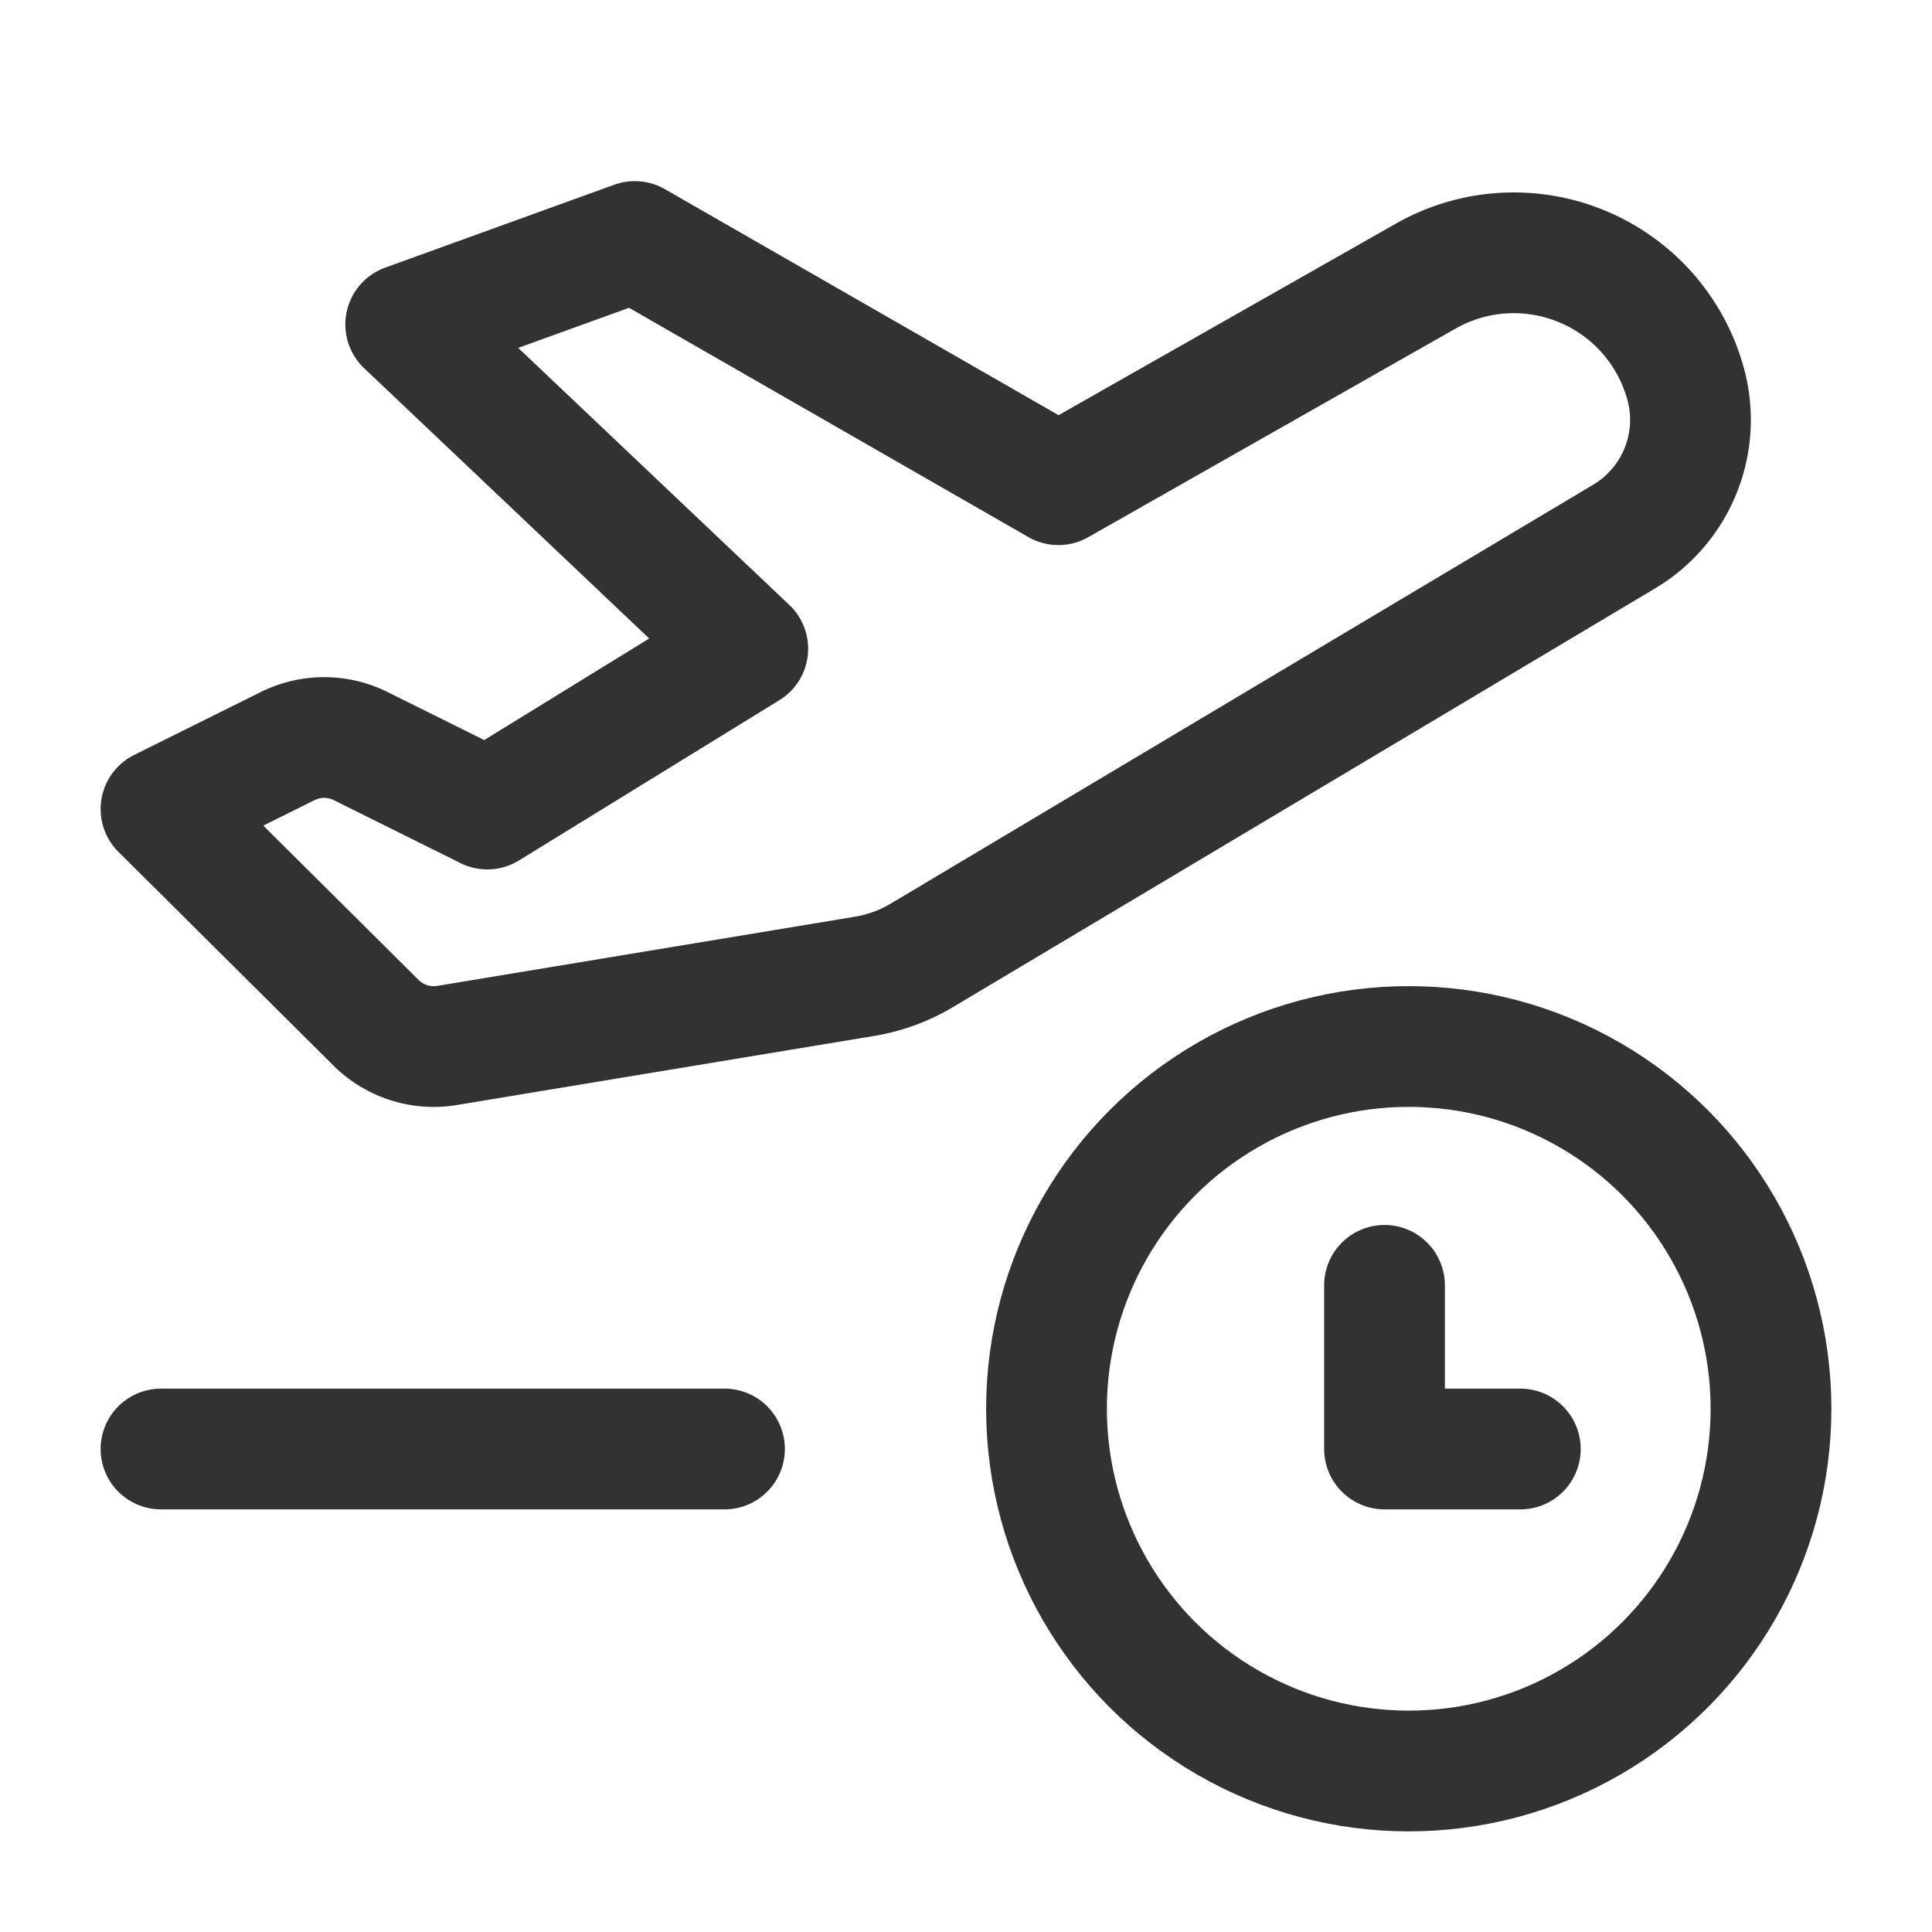
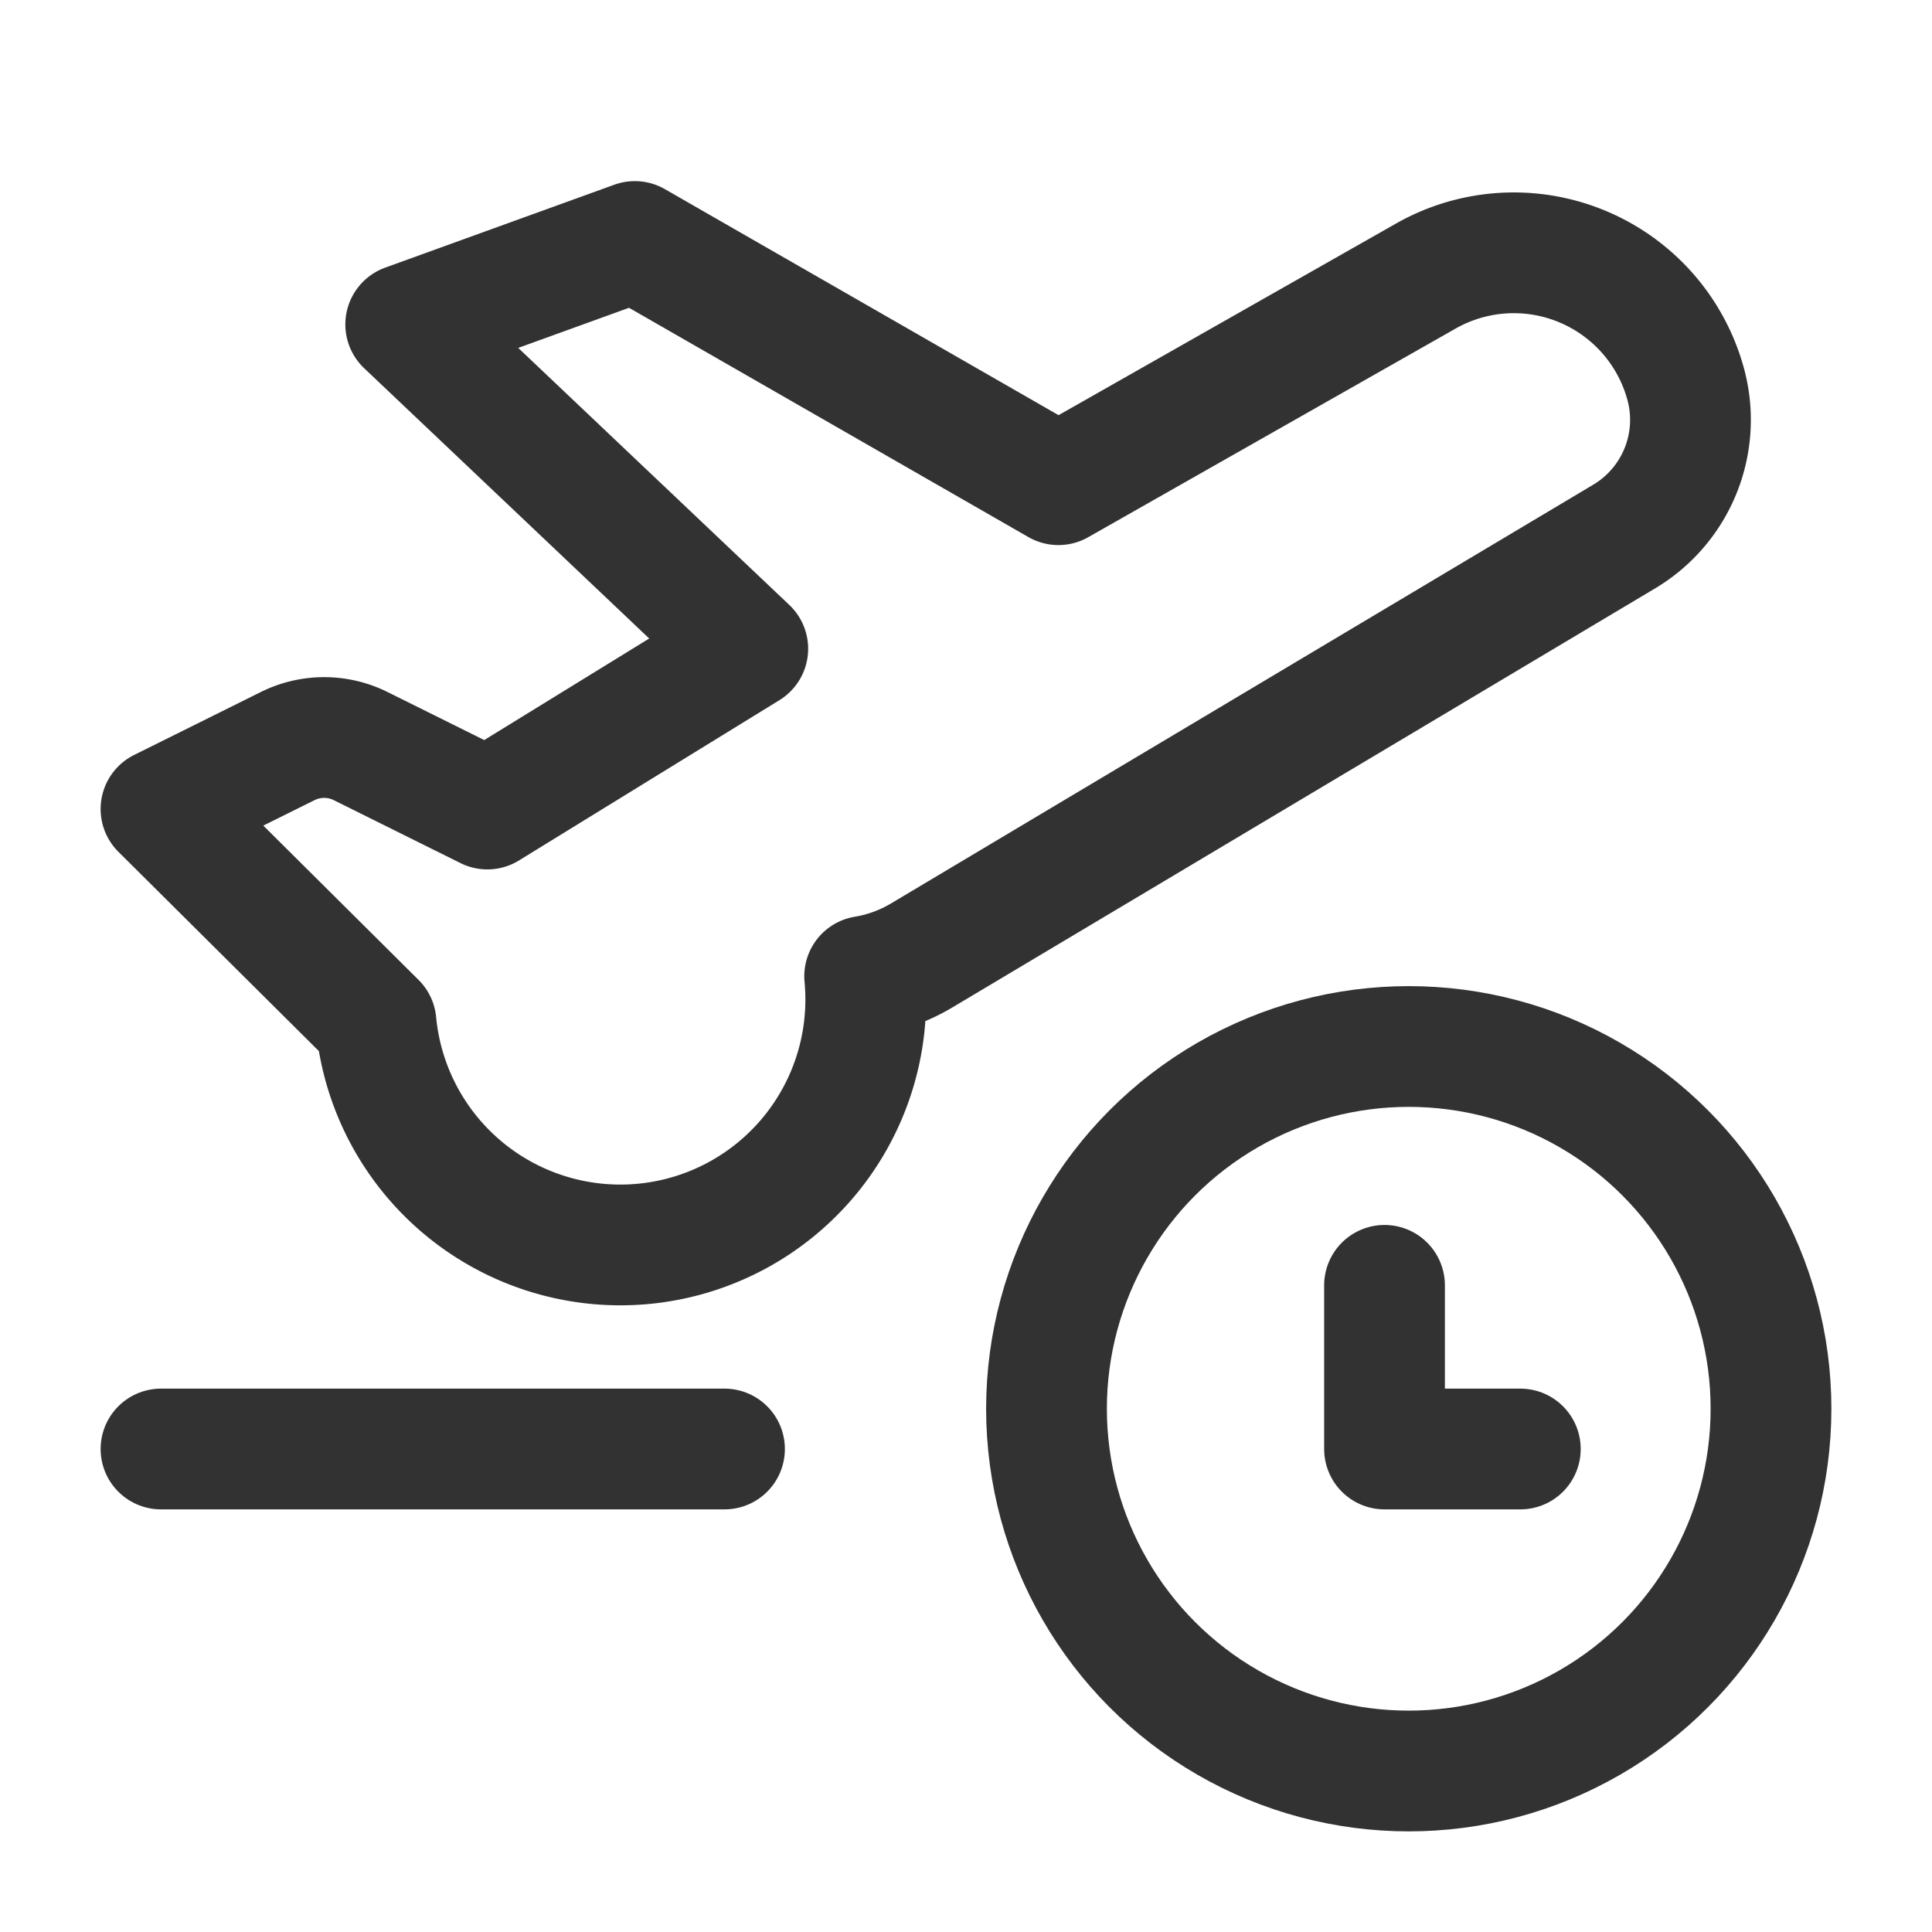
<svg xmlns="http://www.w3.org/2000/svg" id="Layer_3" data-name="Layer 3" viewBox="0 0 24 24">
-   <rect width="24" height="24" fill="none" />
  <line x1="2" y1="18" x2="9" y2="18" fill="none" stroke="#323232" stroke-linecap="round" stroke-linejoin="round" stroke-width="1.5" />
  <circle cx="17.5" cy="17.5" r="4.5" fill="none" stroke="#323232" stroke-linecap="round" stroke-linejoin="round" stroke-width="1.5" />
  <polyline points="17.199 15.967 17.199 18 18.886 18" fill="none" stroke="#323232" stroke-linecap="round" stroke-linejoin="round" stroke-width="1.5" />
-   <path d="M4.671,12.705,2,10.05,3.574,9.268a1.019,1.019,0,0,1,.906,0L6.054,10.05,9.289,8.059l-4.249-4.029L7.886,3l5.262,3.021L17.709,3.431A2.213,2.213,0,0,1,20.949,4.805h0a1.688,1.688,0,0,1-.776,1.862l-8.722,5.201a2.035,2.035,0,0,1-.71.26l-5.187.859A1.017,1.017,0,0,1,4.671,12.705Z" fill="none" stroke="#323232" stroke-linecap="round" stroke-linejoin="round" stroke-width="1.5" />
+   <path d="M4.671,12.705,2,10.05,3.574,9.268a1.019,1.019,0,0,1,.906,0L6.054,10.05,9.289,8.059l-4.249-4.029L7.886,3l5.262,3.021L17.709,3.431A2.213,2.213,0,0,1,20.949,4.805h0a1.688,1.688,0,0,1-.776,1.862l-8.722,5.201a2.035,2.035,0,0,1-.71.26A1.017,1.017,0,0,1,4.671,12.705Z" fill="none" stroke="#323232" stroke-linecap="round" stroke-linejoin="round" stroke-width="1.5" />
</svg>